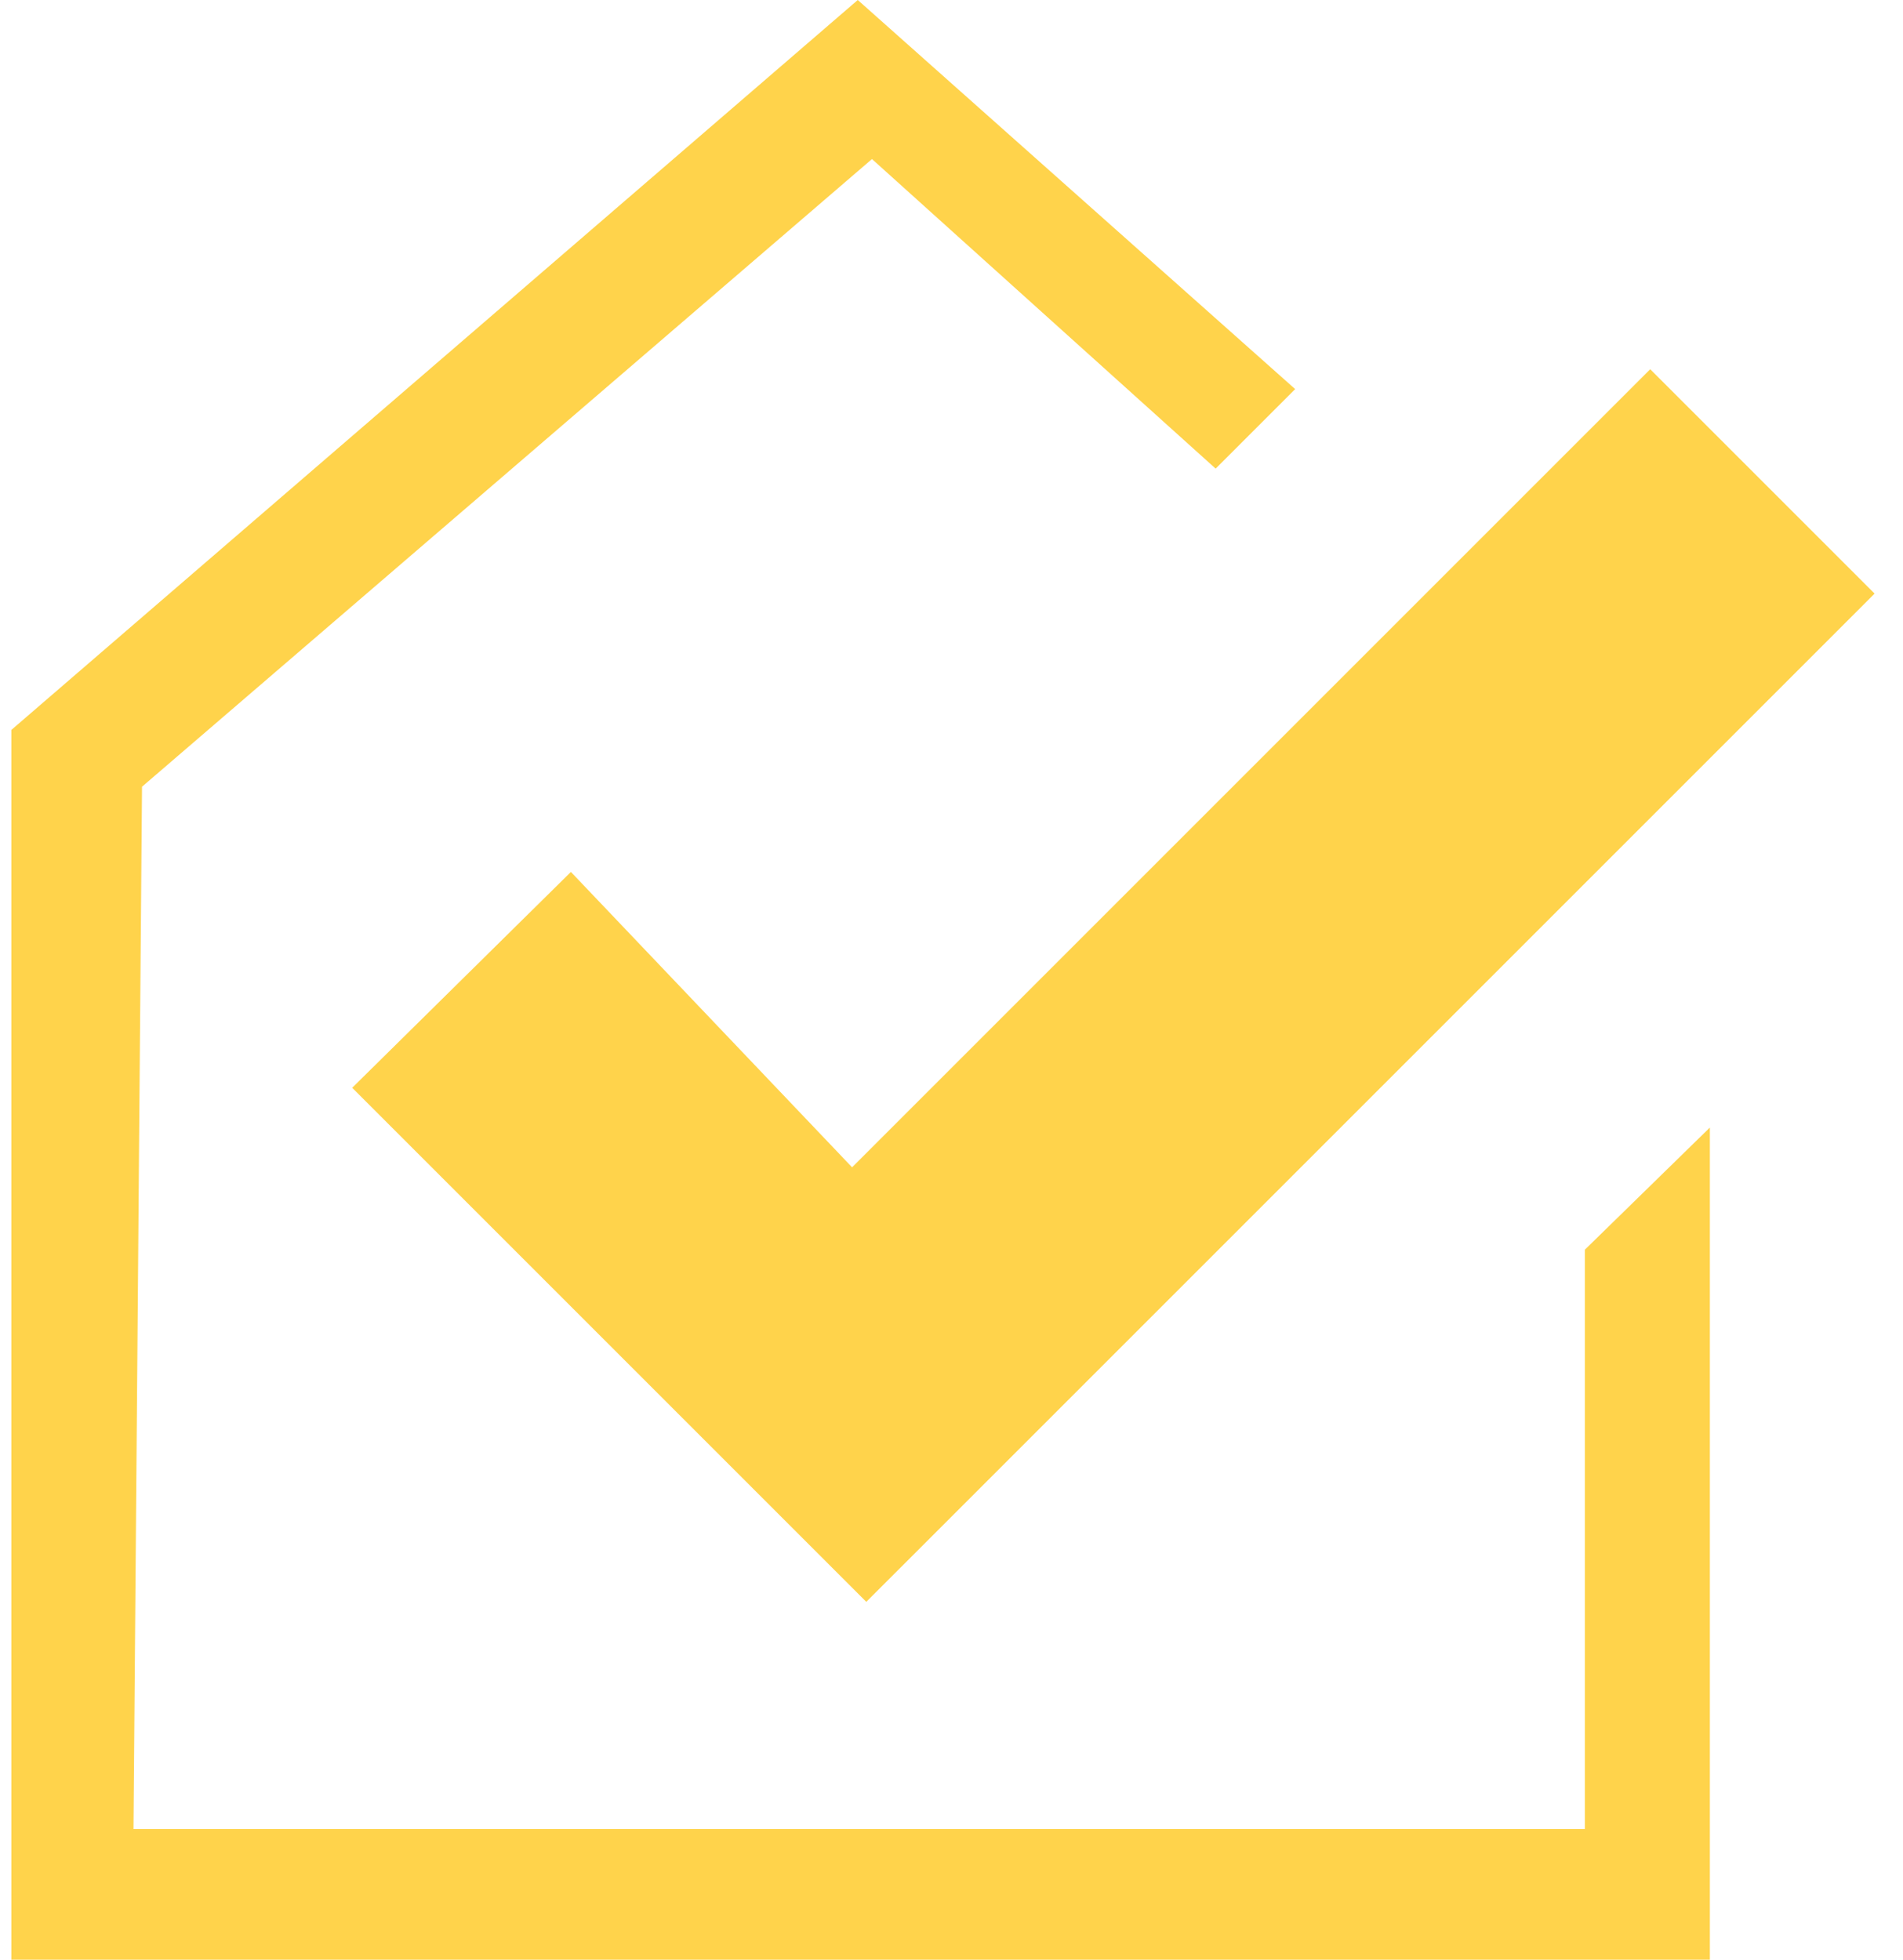
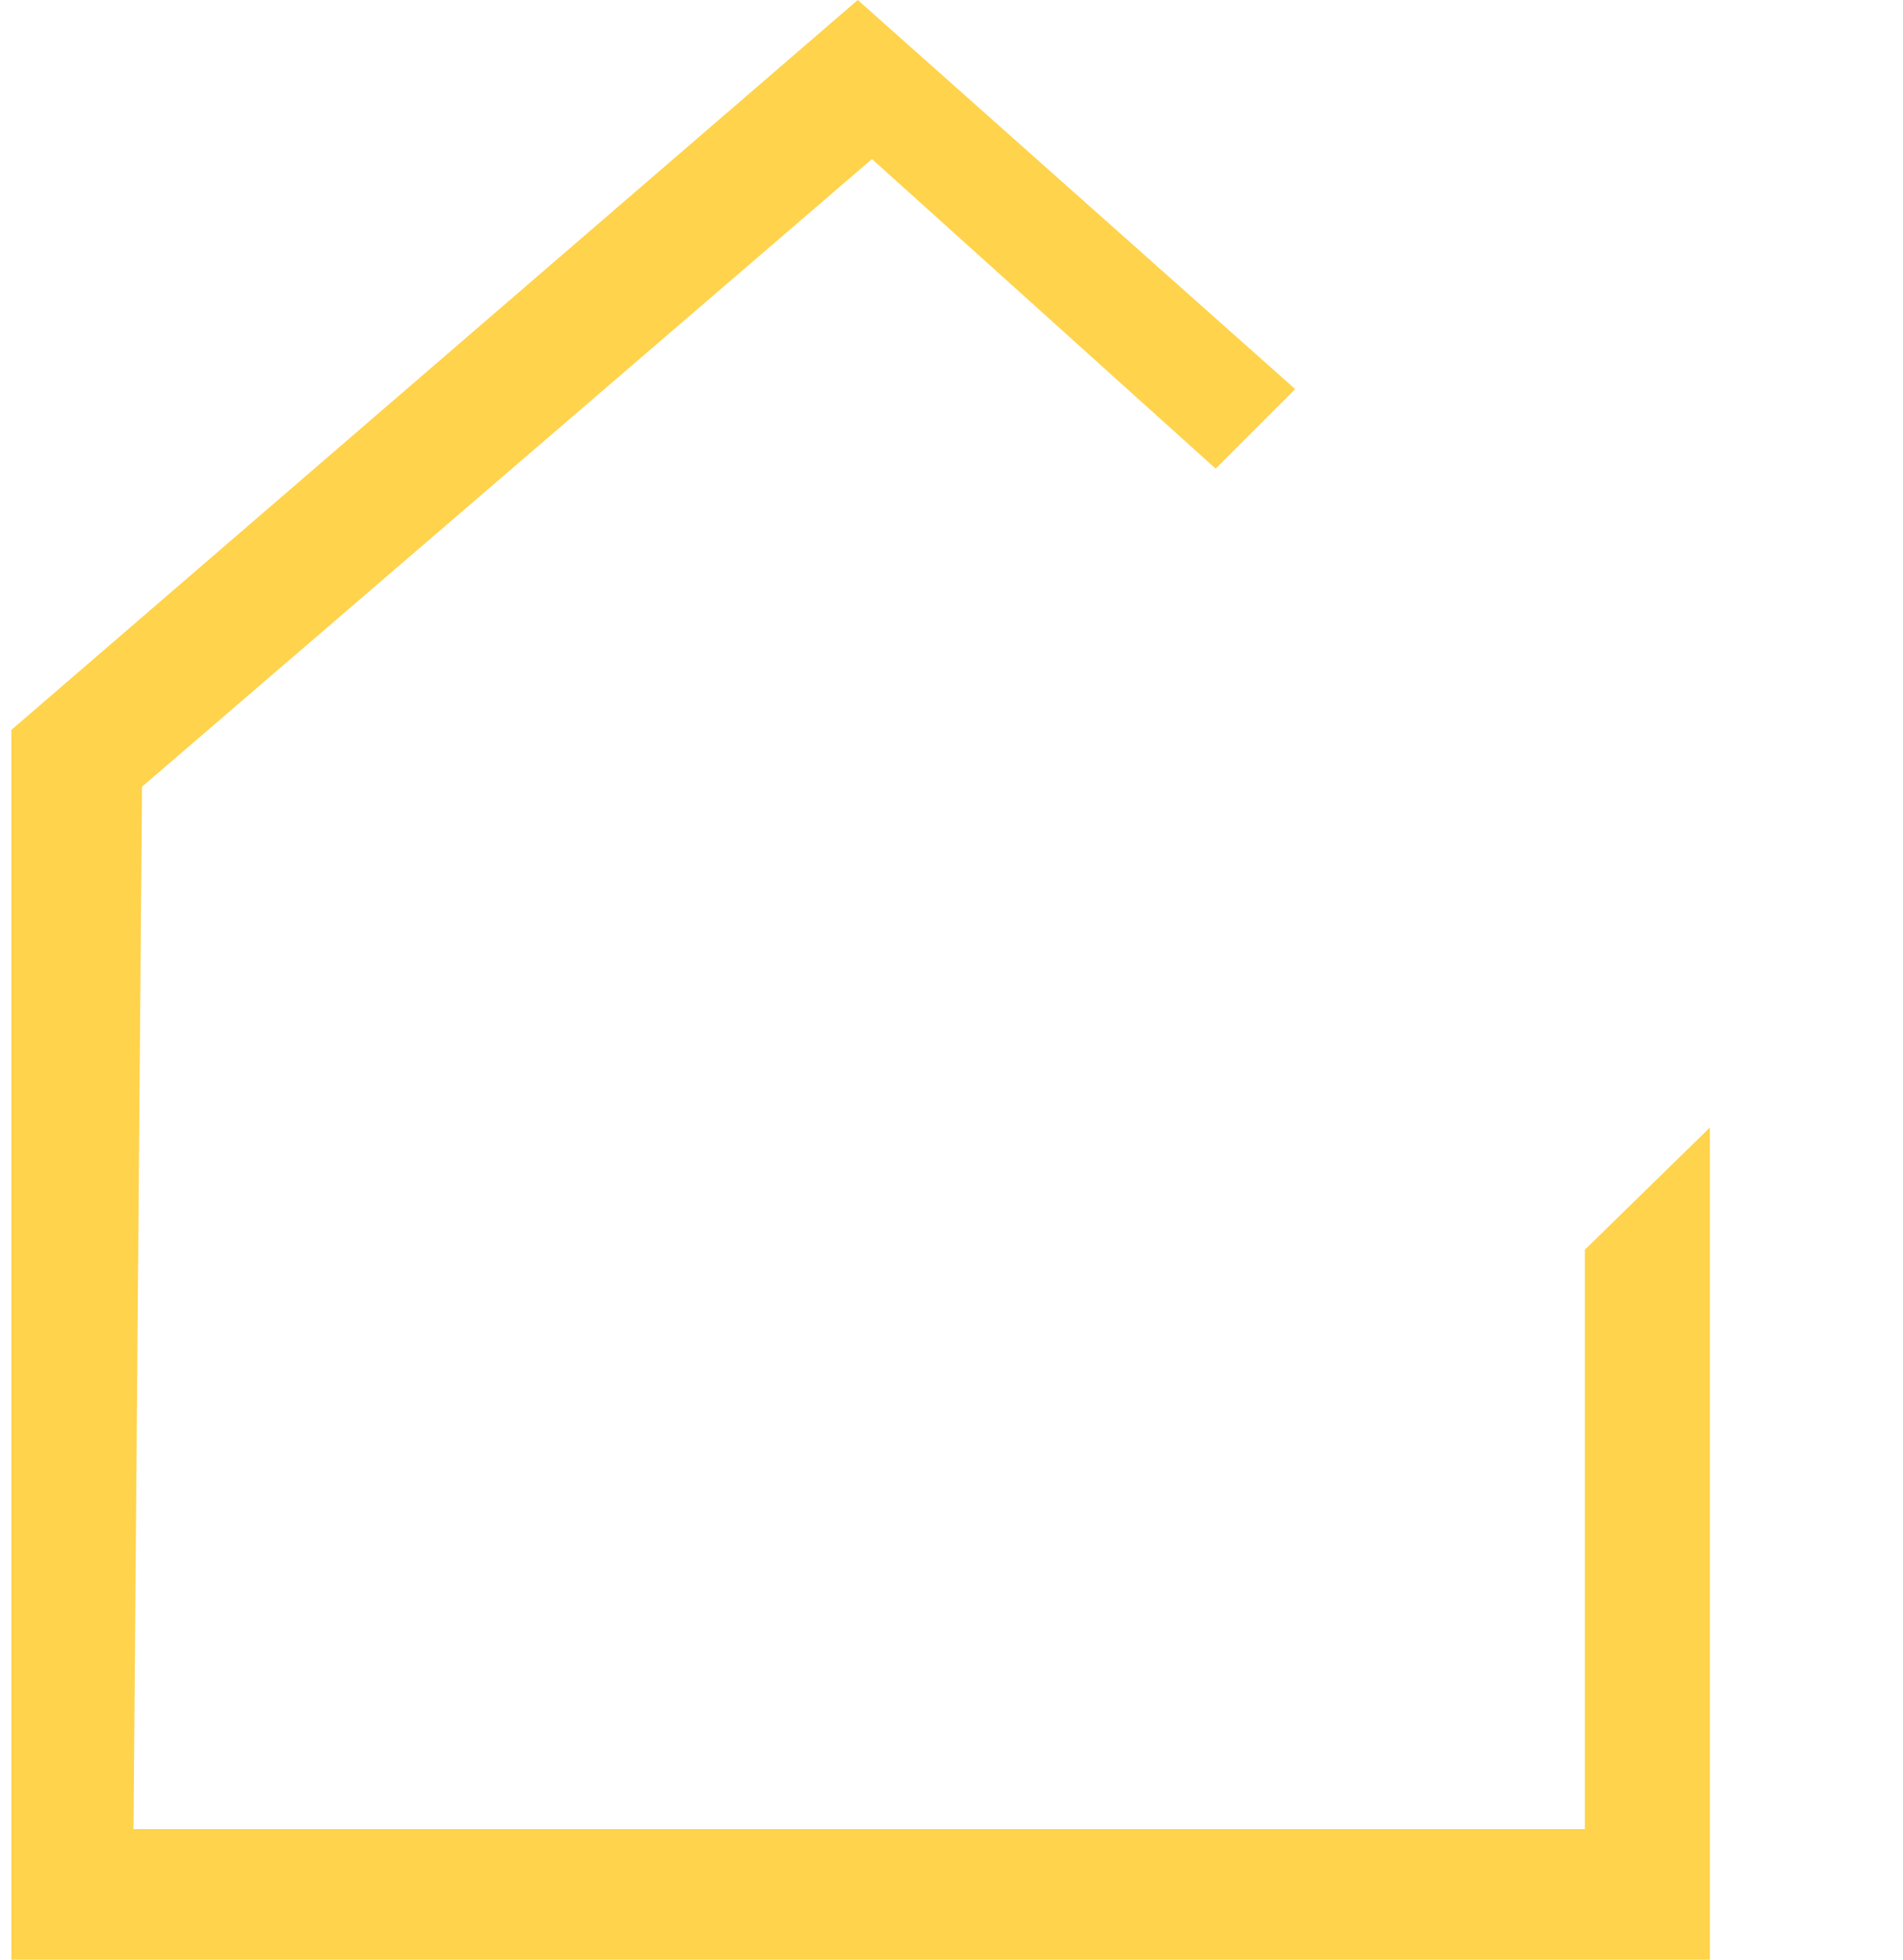
<svg xmlns="http://www.w3.org/2000/svg" version="1.1" viewBox="0 0 670 690" fill="#FFD34B">
  <polygon points="456,137 428,165 307,56 50,277 47,644 558,644 558,440 602,397 602,690 4,690 4,257 302,0" />
-   <polygon points="201,307 124,383 305,564 660,209 581,130 300,411" />
</svg>